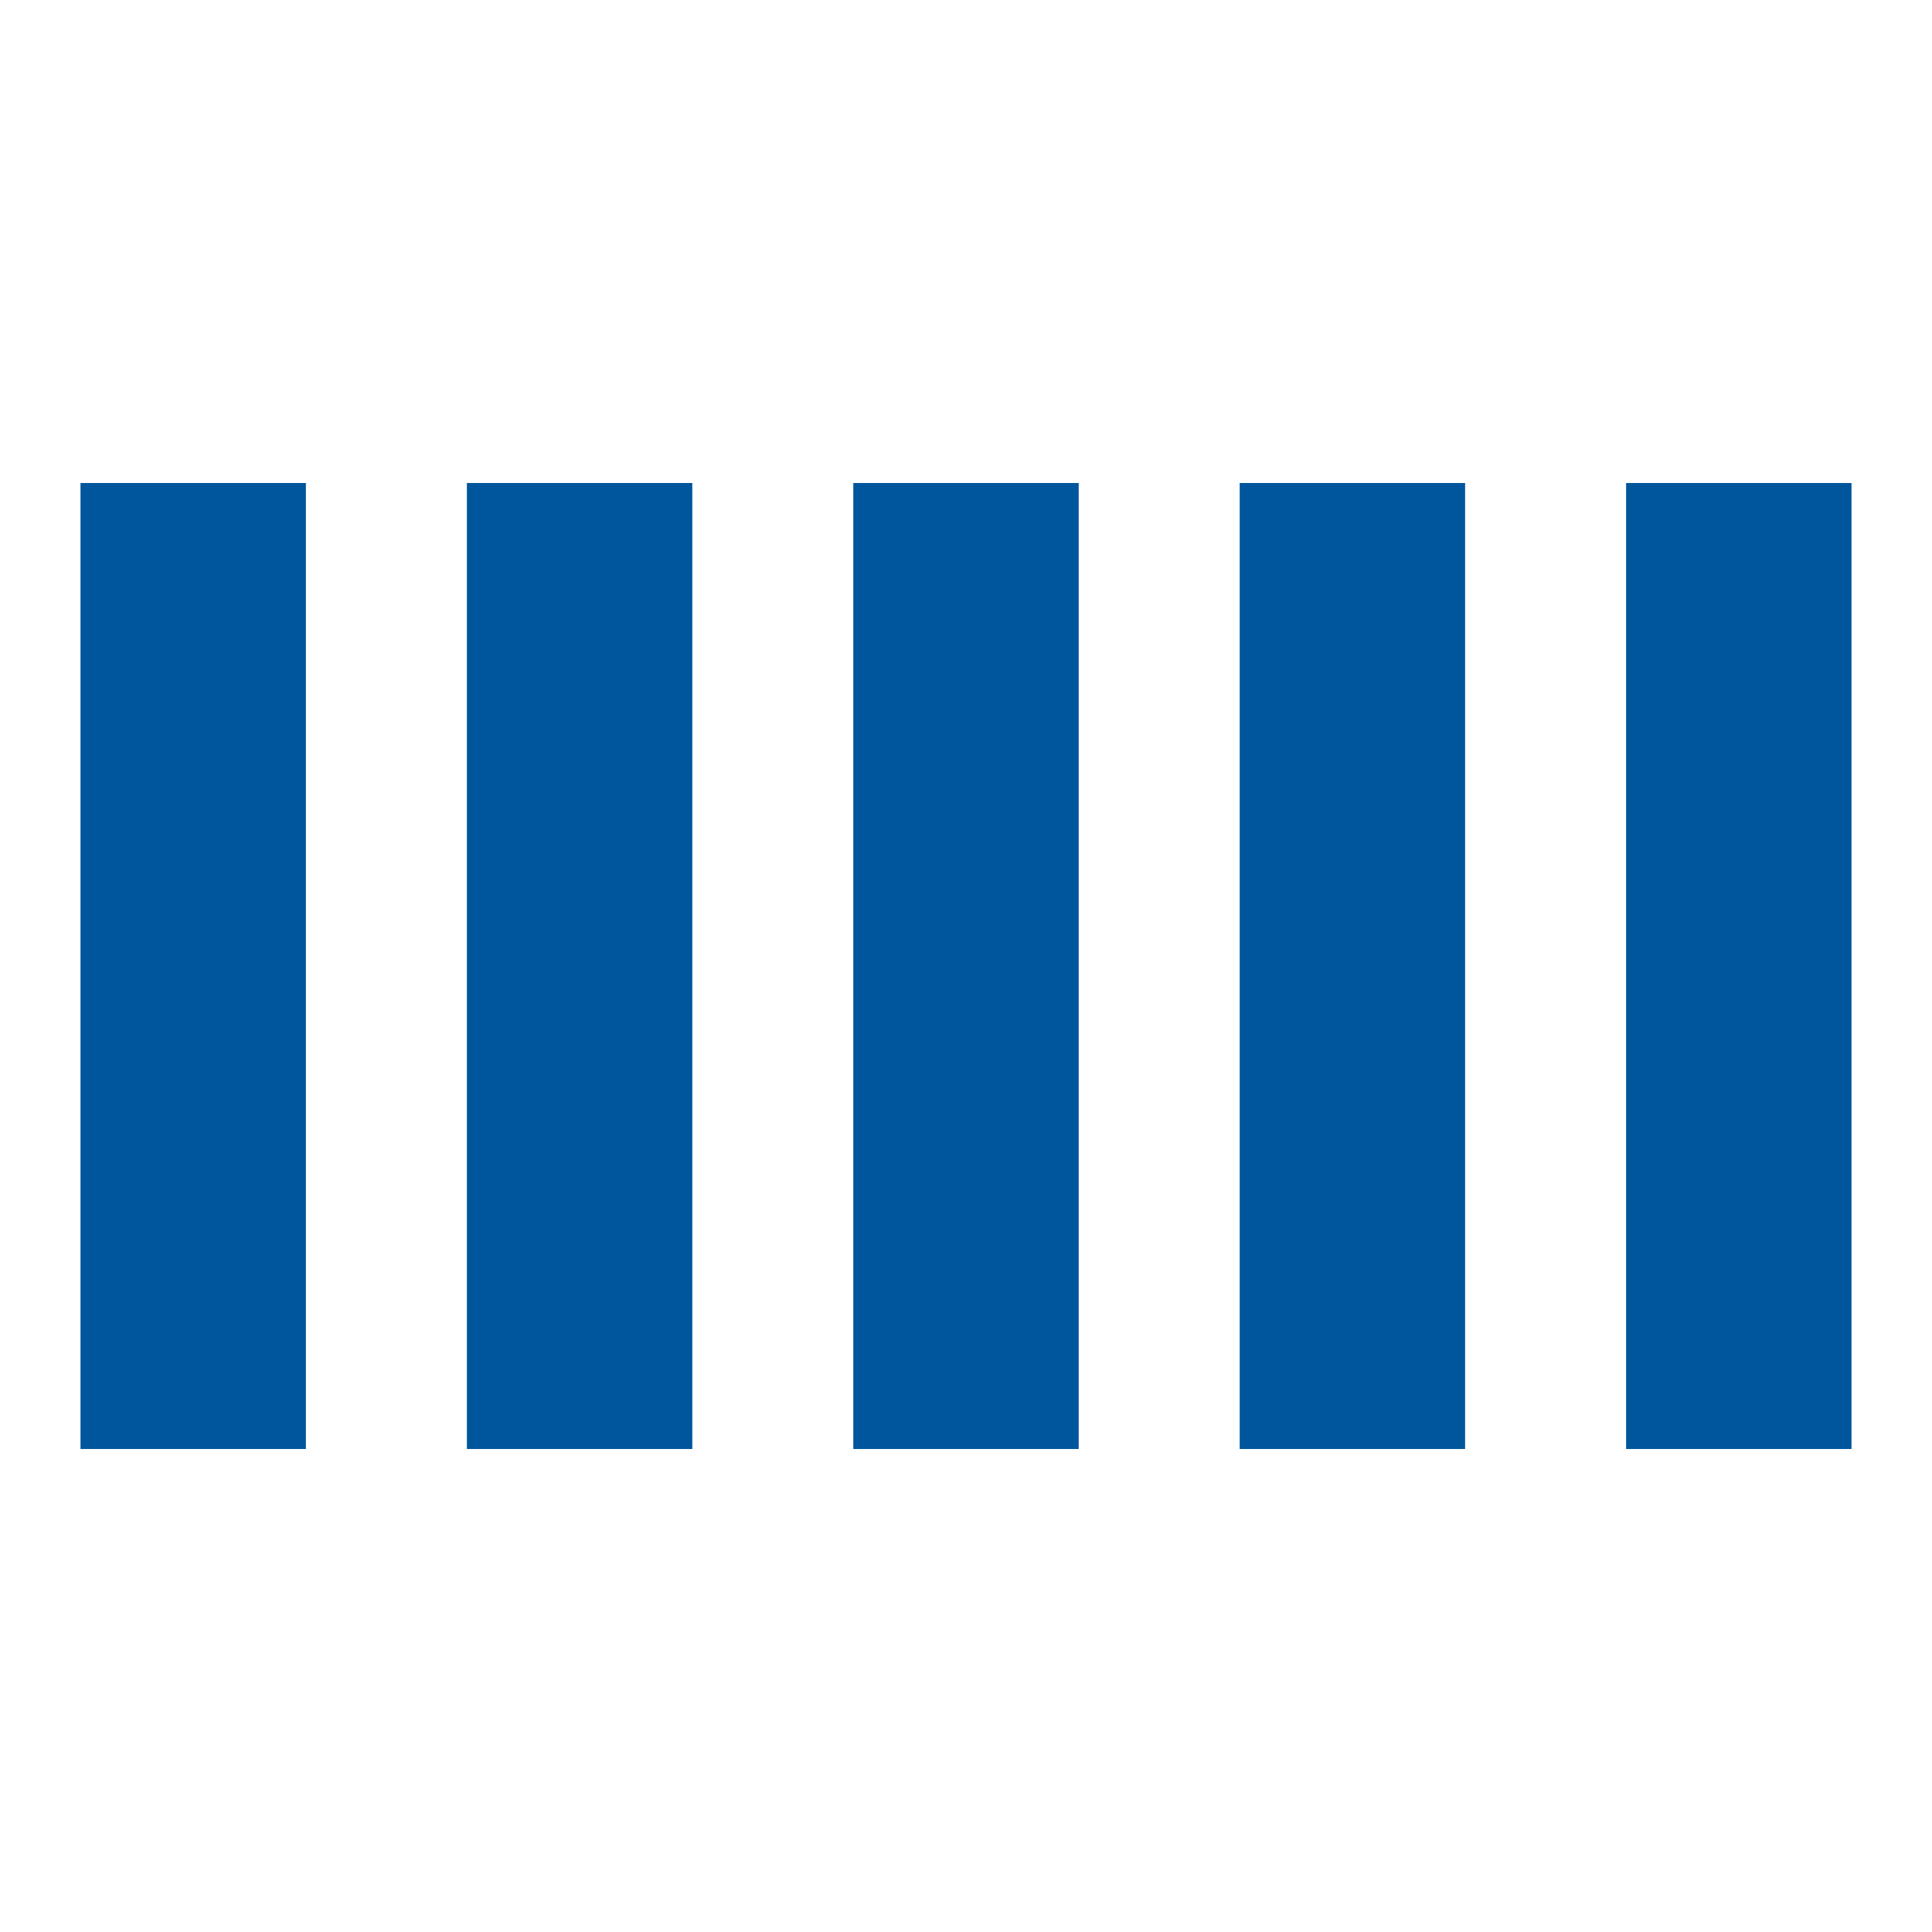
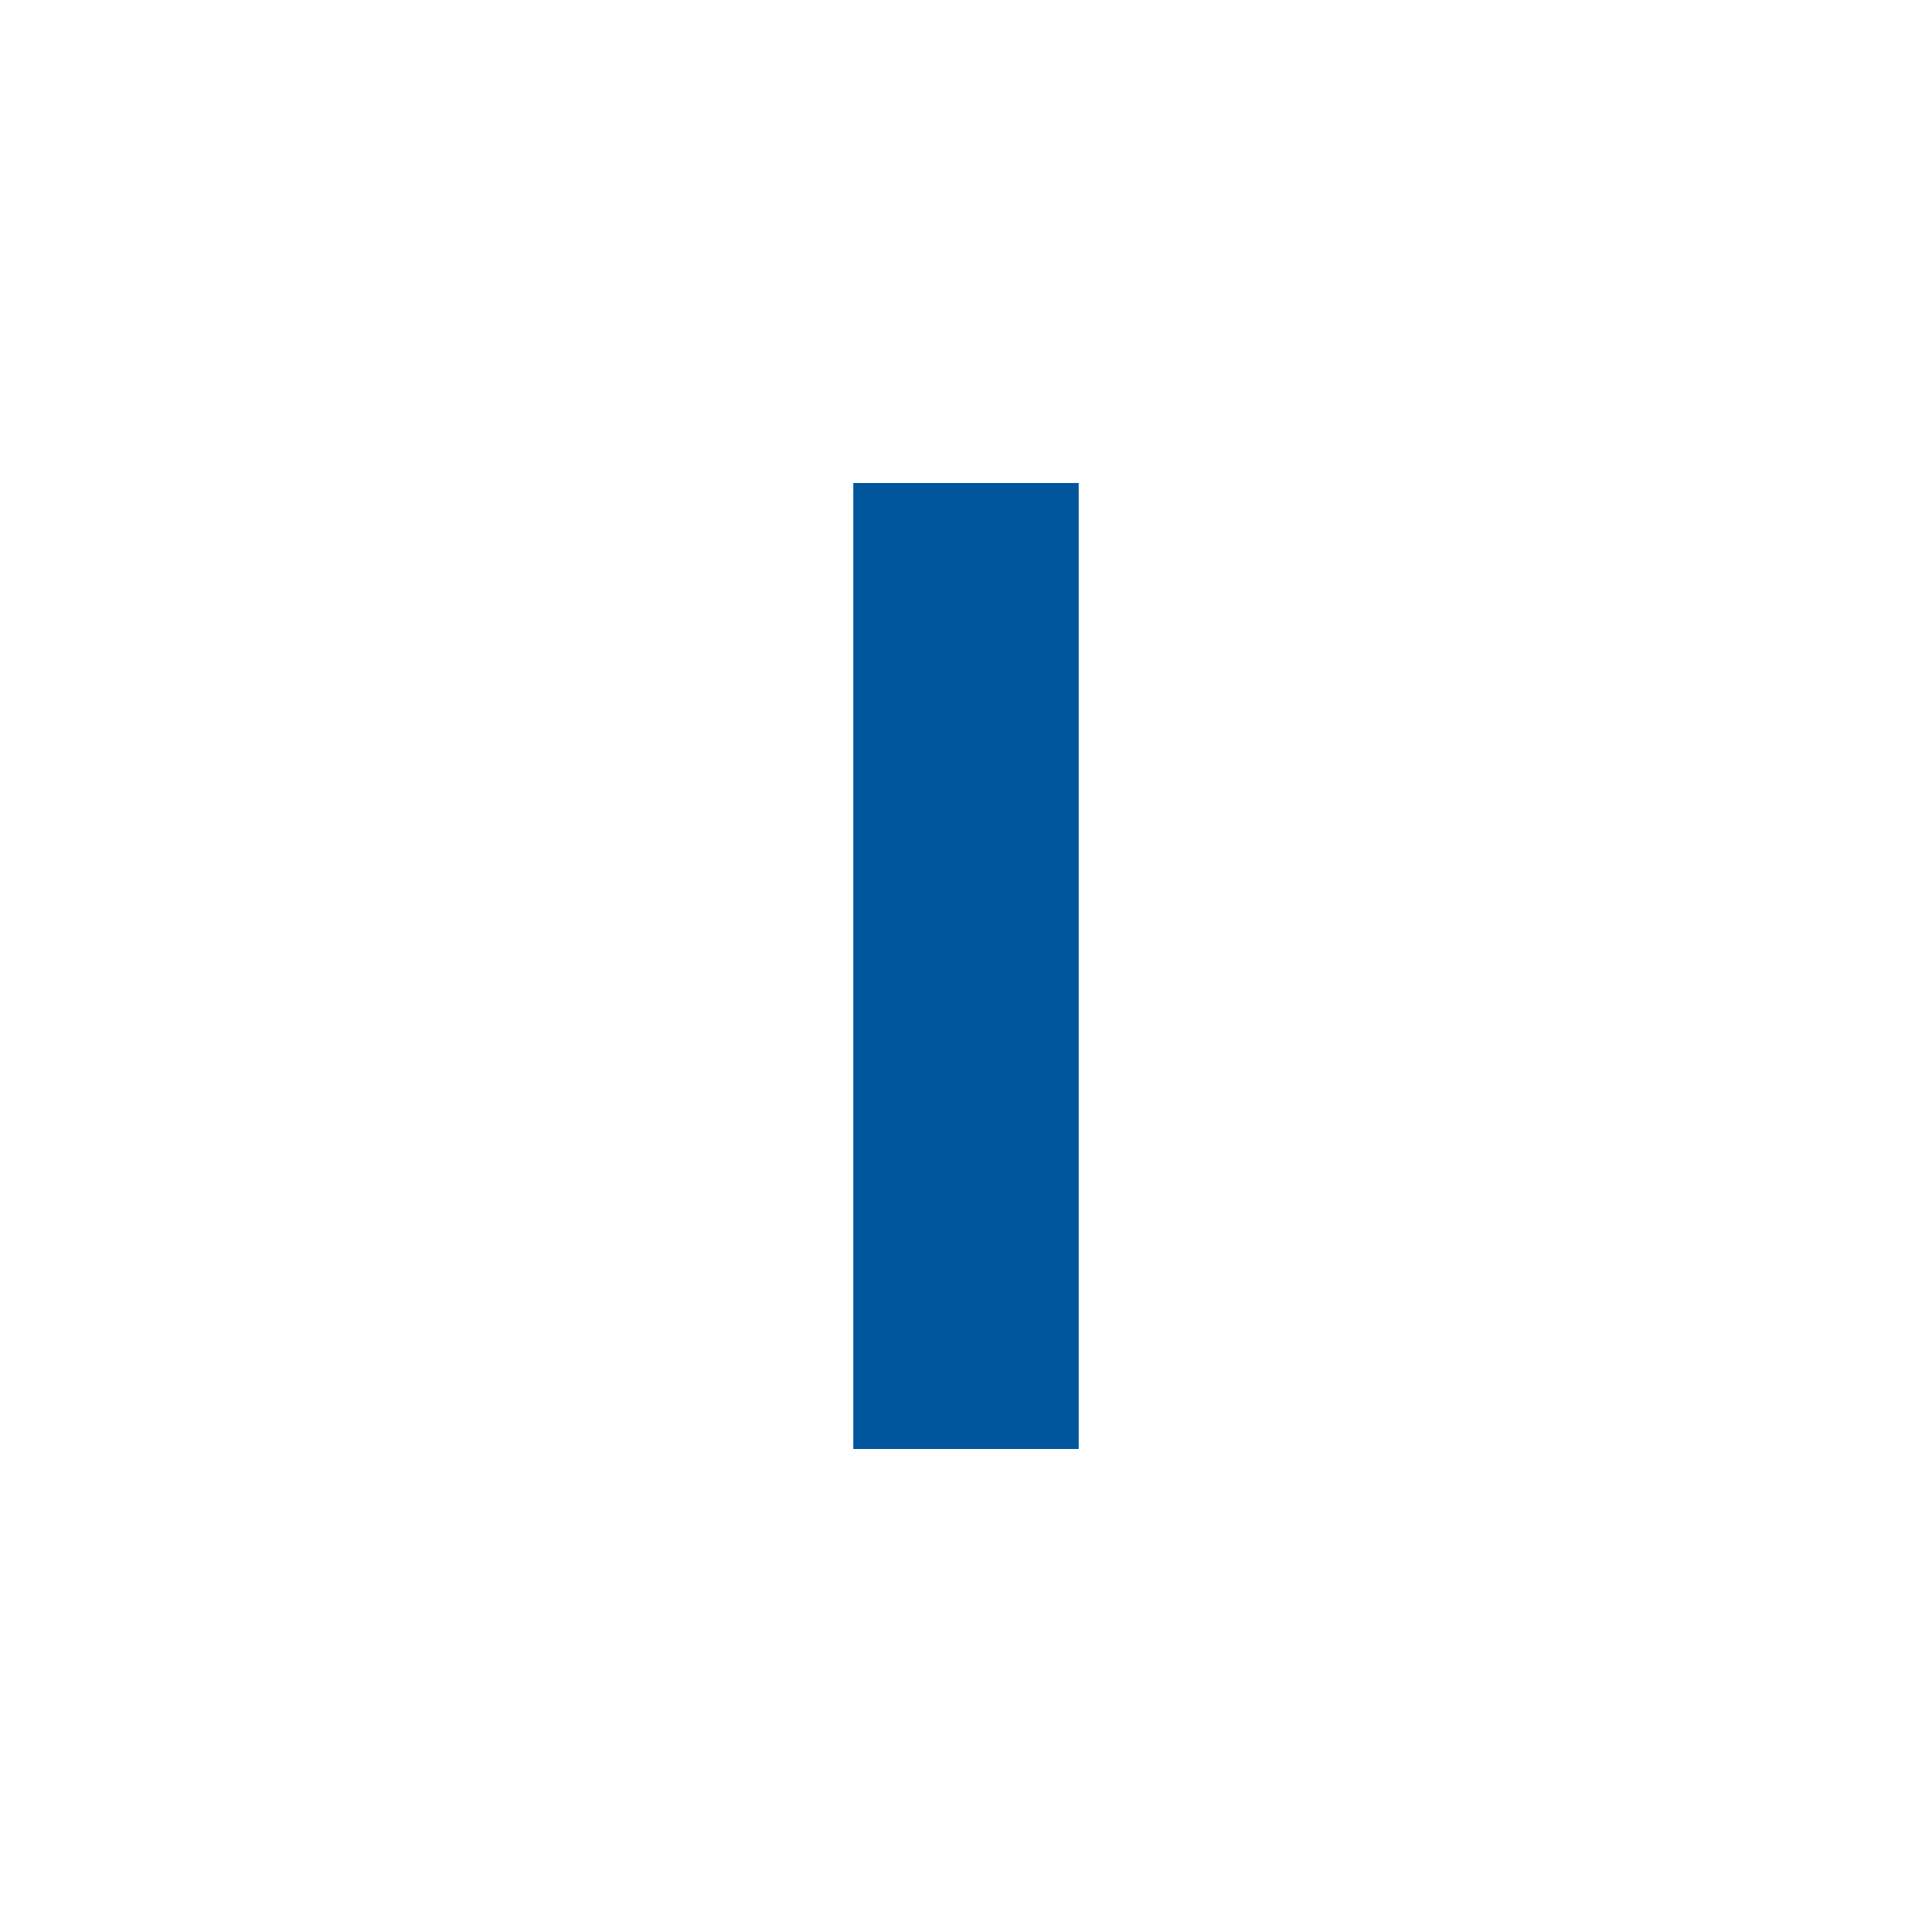
<svg xmlns="http://www.w3.org/2000/svg" width="64" height="64" viewBox="0 0 24 24">
  <style>
    .spinner_7uc5 {
      animation: spinner_3l8F .9s linear infinite;
      animation-delay: -.9s
    }

    .spinner_RibN {
      animation-delay: -.7s
    }

    .spinner_ZAxd {
      animation-delay: -.5s
    }

    @keyframes spinner_3l8F {

      0%,
      66.66% {
        animation-timing-function: cubic-bezier(0.14, .73, .34, 1);
        y: 6px;
        height: 12px
      }

      33.33% {
        animation-timing-function: cubic-bezier(0.65, .26, .82, .45);
        y: 1px;
        height: 22px
      }
    }
    rect { fill:#00569D; }
  </style>
-   <rect class="spinner_7uc5 spinner_ZAxd" x="1" y="6" width="2.8" height="12" />
-   <rect class="spinner_7uc5 spinner_RibN" x="5.8" y="6" width="2.8" height="12" />
  <rect class="spinner_7uc5" x="10.6" y="6" width="2.8" height="12" />
-   <rect class="spinner_7uc5 spinner_RibN" x="15.4" y="6" width="2.8" height="12" />
-   <rect class="spinner_7uc5 spinner_ZAxd" x="20.2" y="6" width="2.8" height="12" />
</svg>